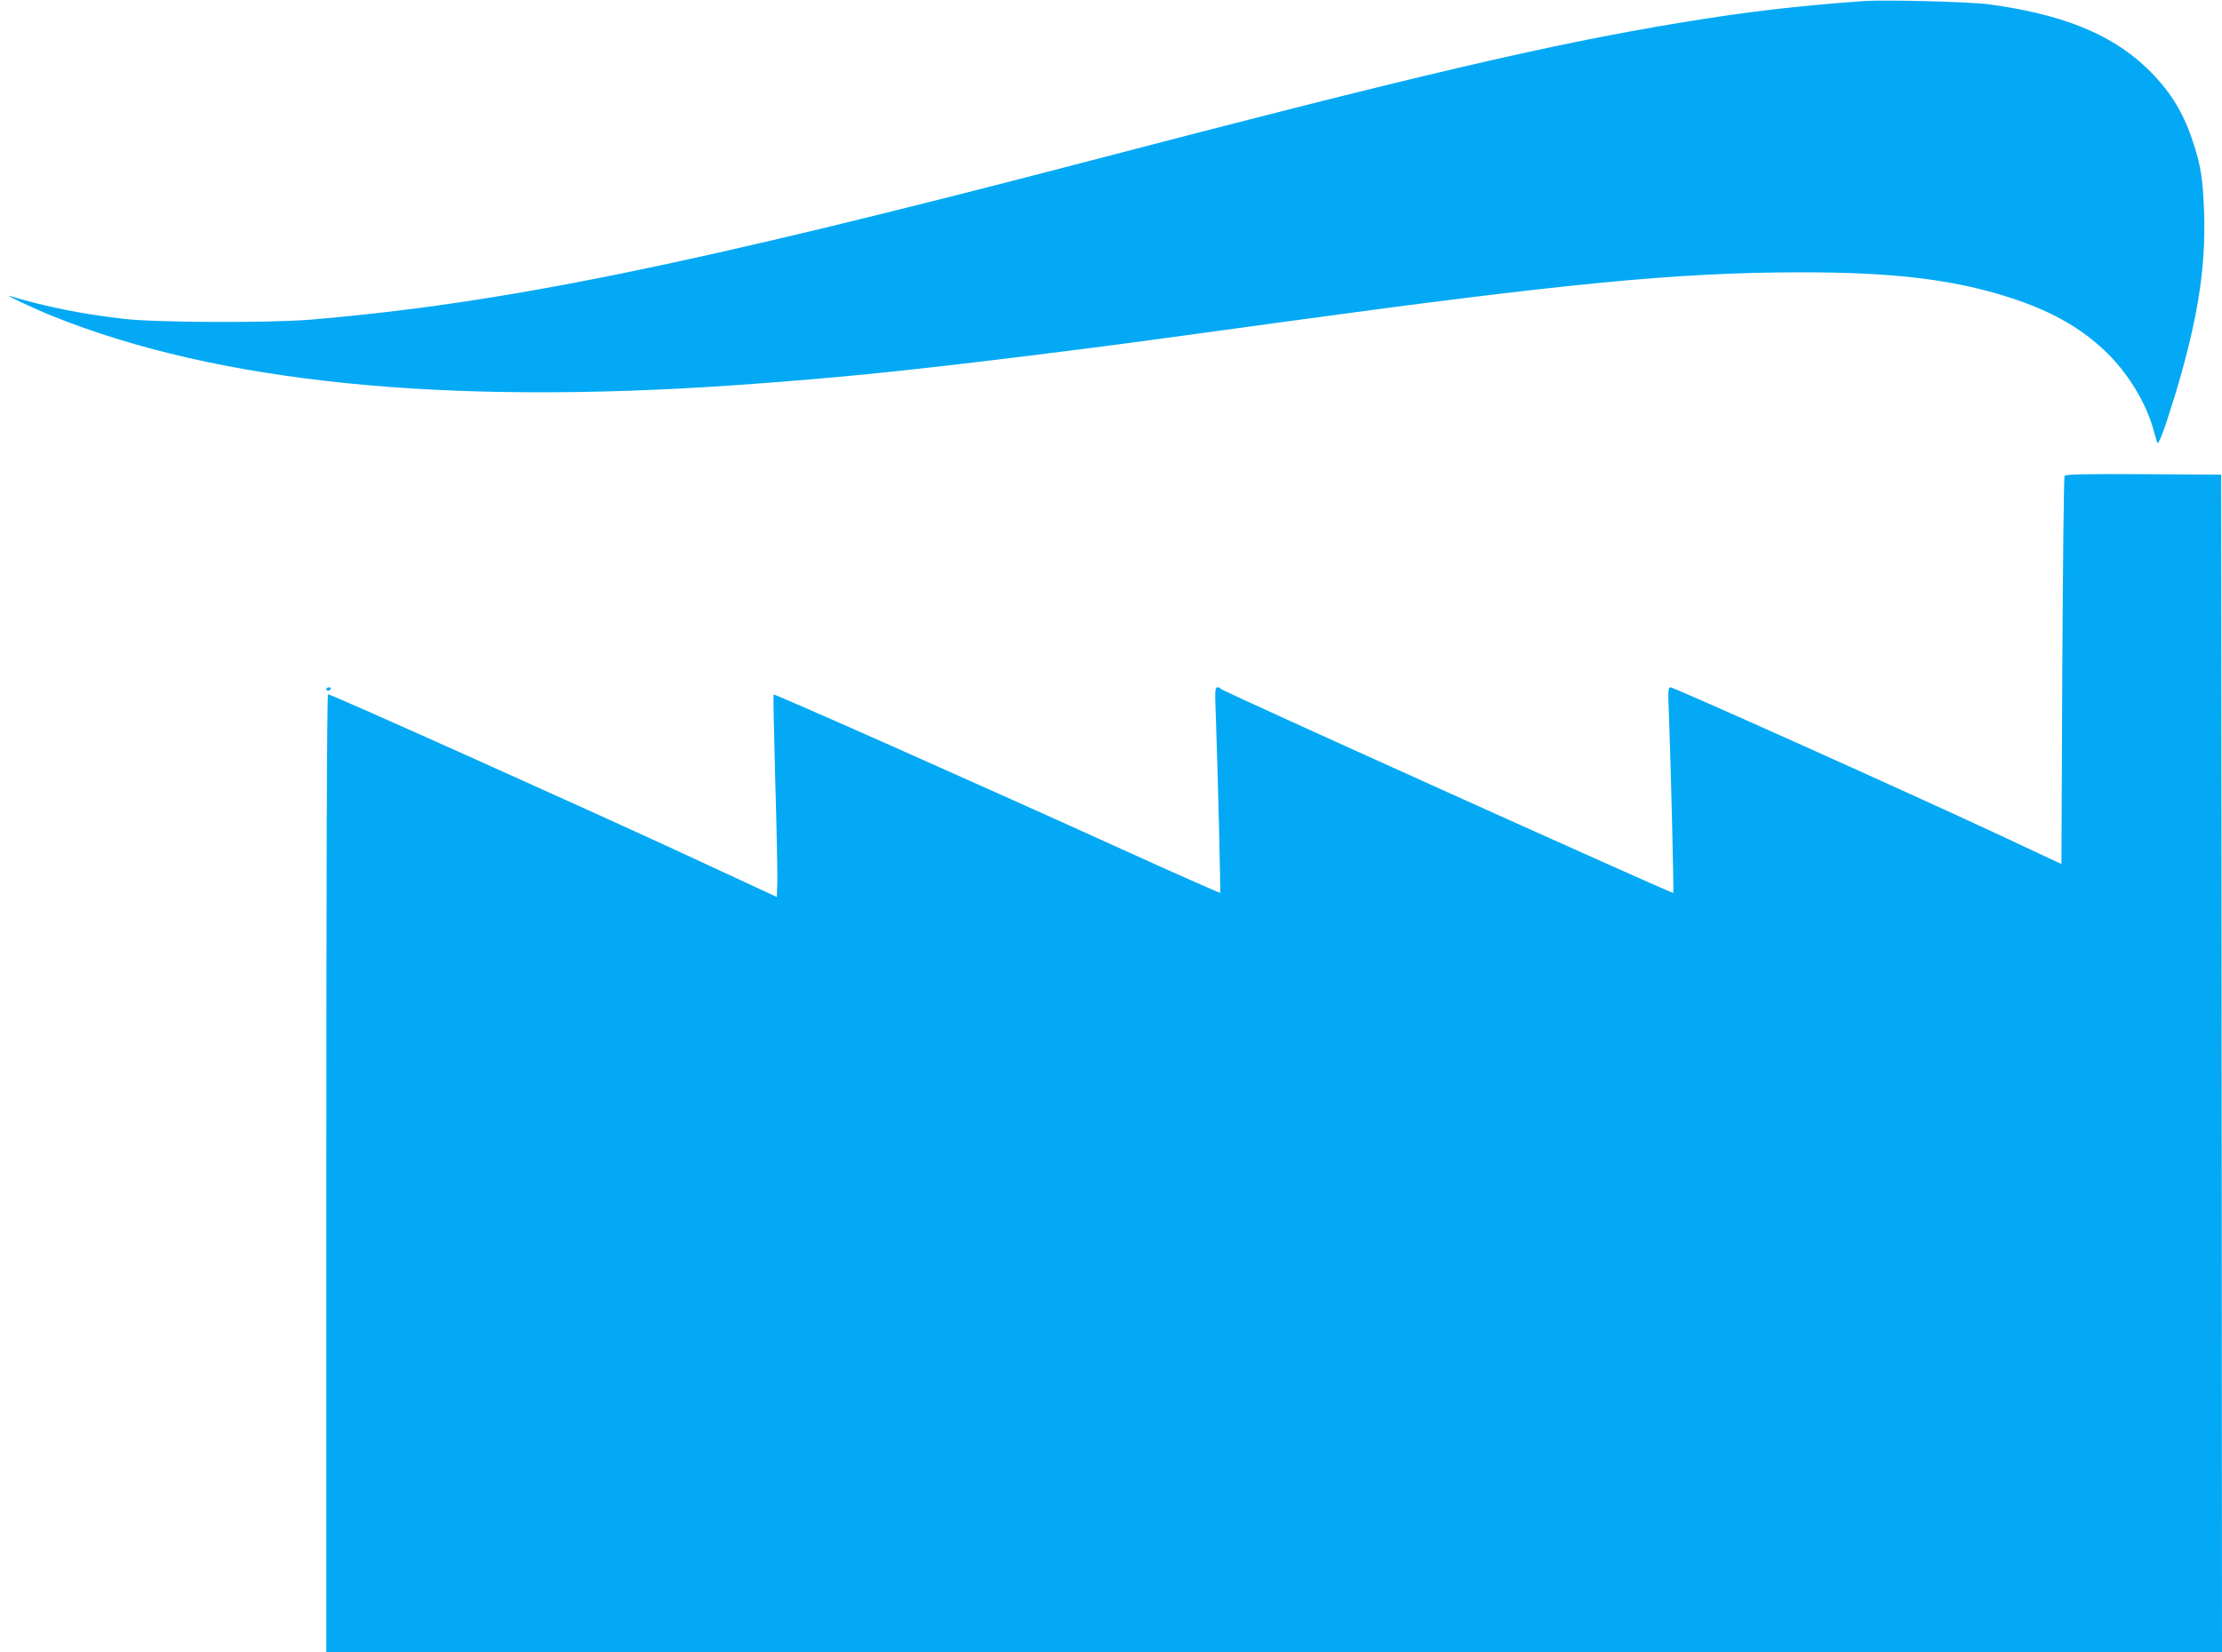
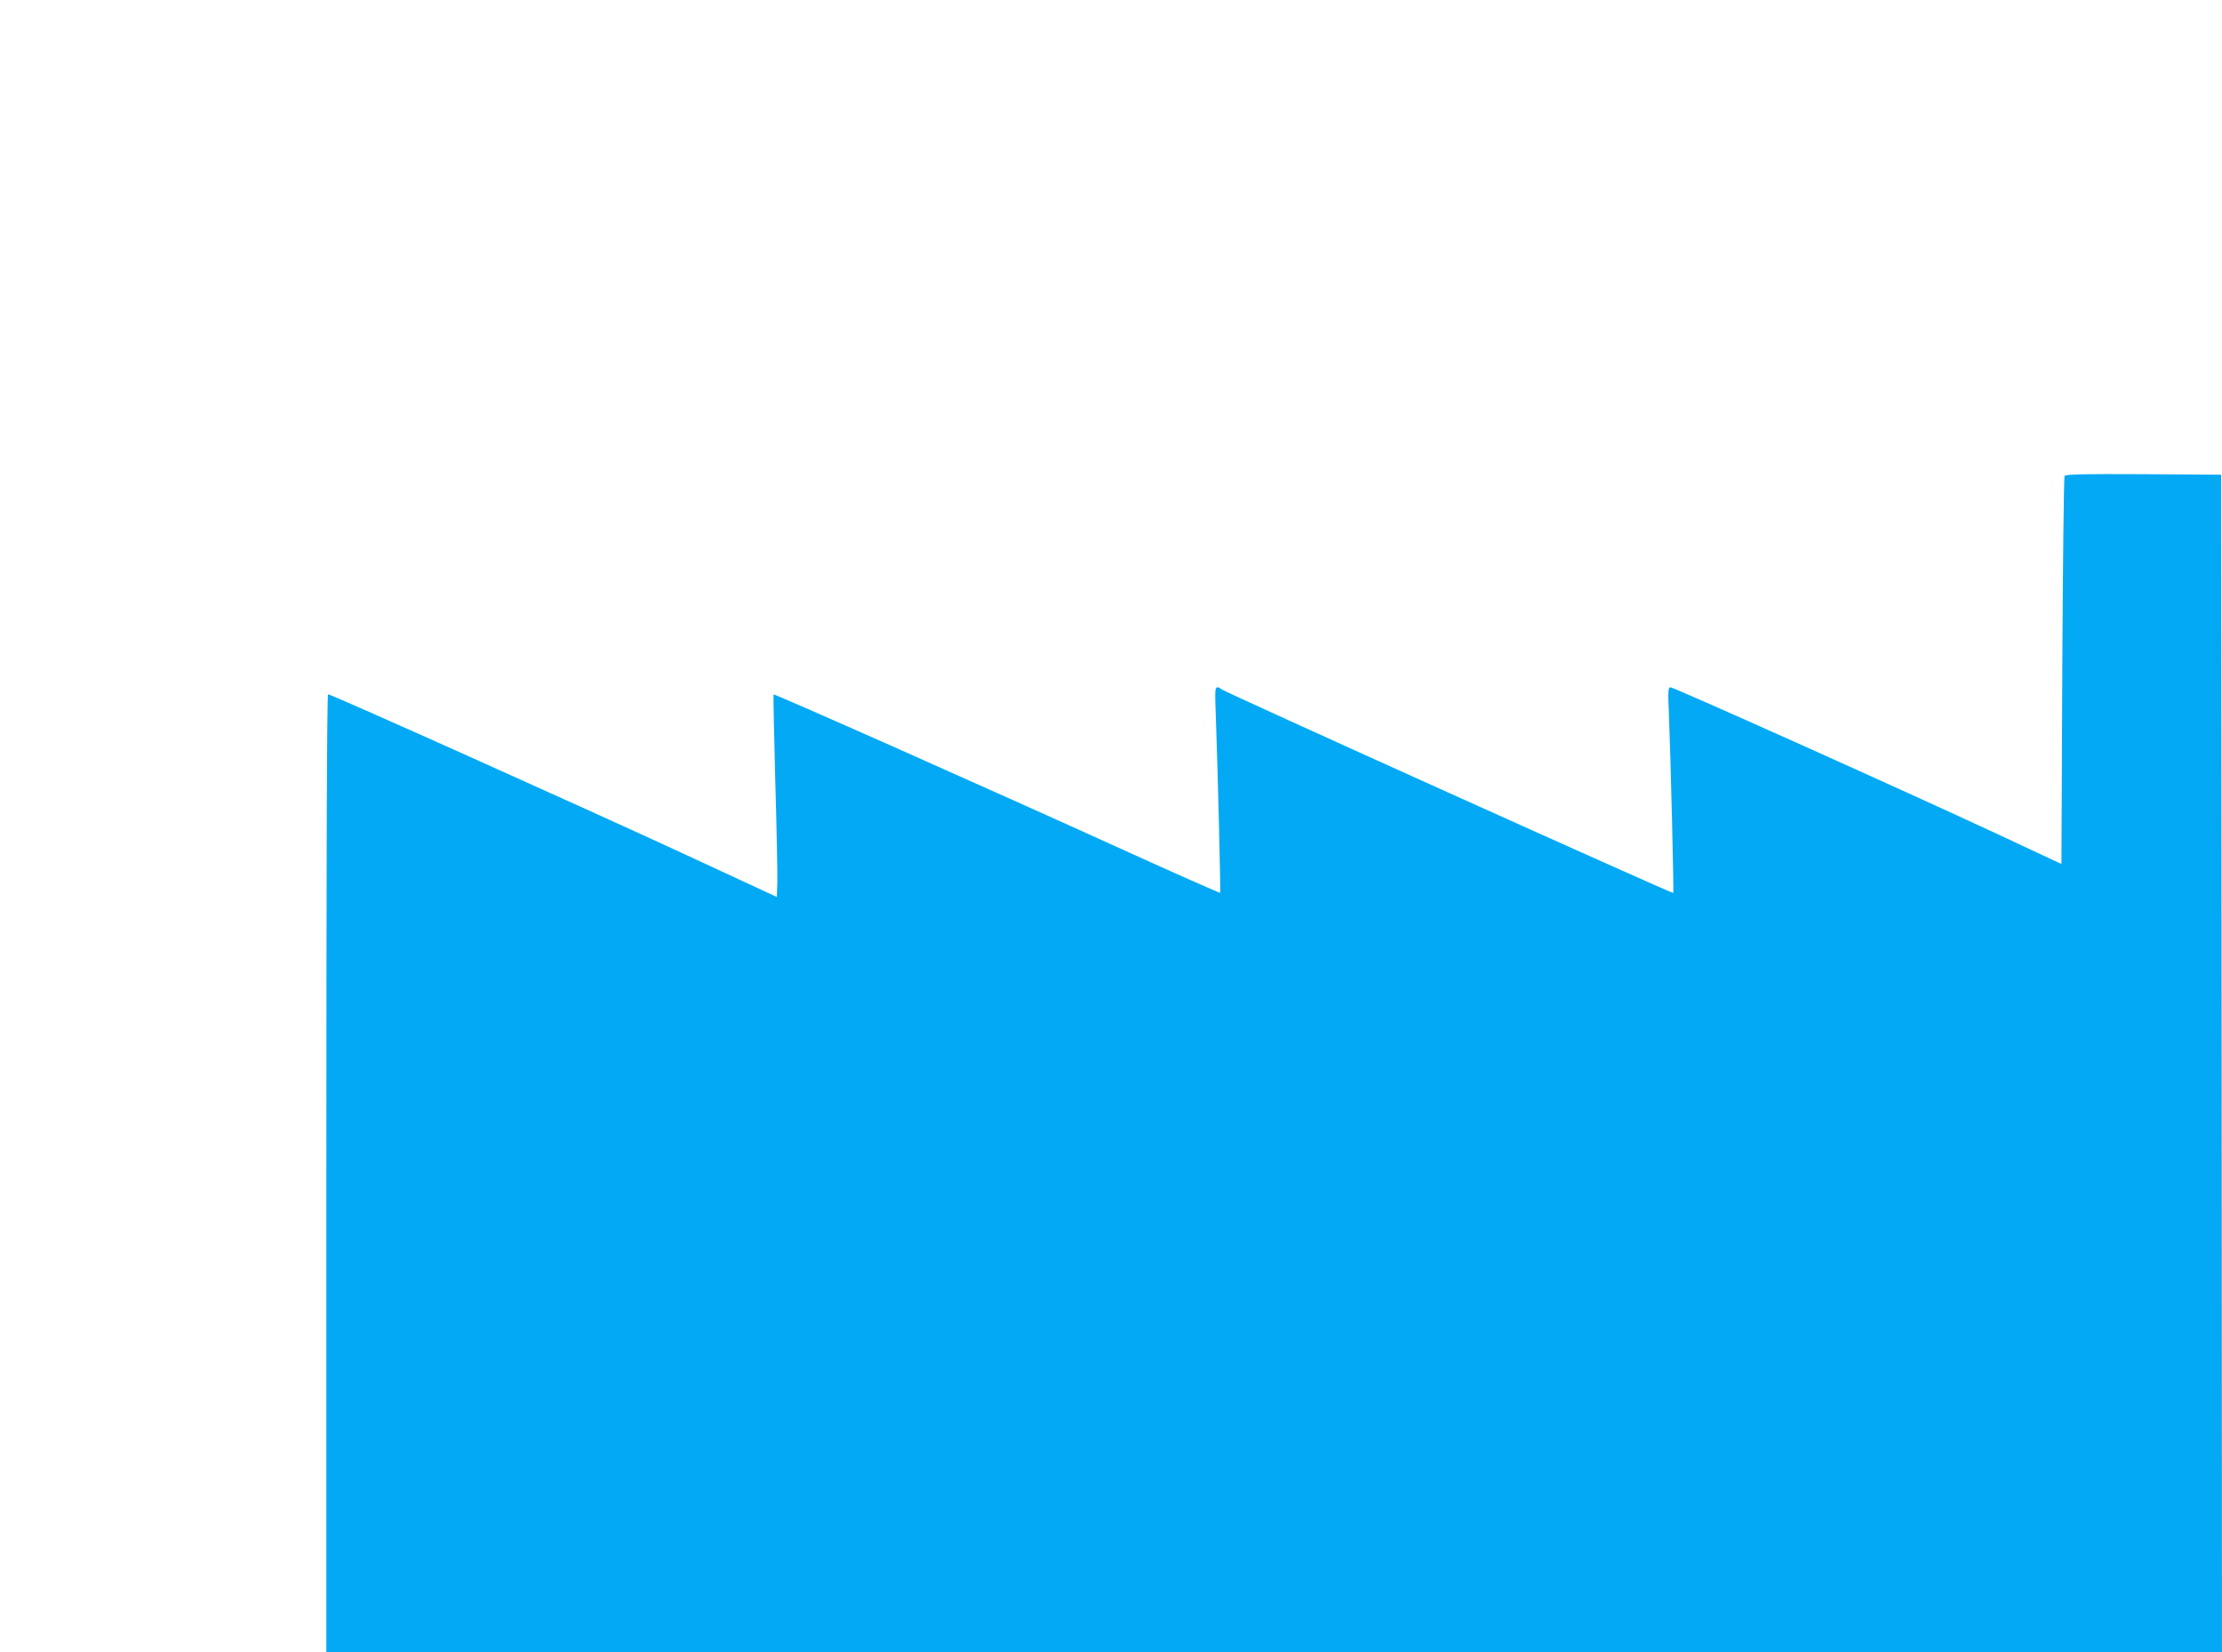
<svg xmlns="http://www.w3.org/2000/svg" version="1.0" width="1280pt" height="952pt" viewBox="0 0 1280 952" preserveAspectRatio="xMidYMid meet">
  <g transform="translate(0,952) scale(0.1,-0.1)" fill="#03a9f4" stroke="none">
-     <path d="M10740 9514 c-389 -28 -674 -61 -1056 -124 -758 -125 -1523 -304 -3439 -805 -2279 -595 -3354 -814 -4460 -907 -234 -19 -884 -17 -1073 5 -242 28 -442 68 -657 132 -38 11 150 -77 250 -117 951 -382 2246 -513 3920 -398 585 41 990 82 1740 175 393 49 511 64 1390 185 1669 229 2308 290 3009 291 539 1 882 -40 1206 -143 238 -76 409 -171 555 -309 130 -123 236 -296 280 -454 9 -33 19 -67 22 -75 6 -20 42 76 103 275 130 432 177 727 167 1049 -7 197 -19 275 -67 417 -57 172 -138 298 -270 423 -206 194 -489 306 -910 362 -111 14 -589 26 -710 18z" />
    <path d="M11893 6778 c-4 -7 -10 -513 -13 -1124 l-5 -1112 -385 180 c-495 231 -1847 838 -1867 838 -14 0 -15 -19 -9 -157 10 -254 29 -1024 25 -1028 -6 -5 -2604 1166 -2607 1176 -2 5 -11 9 -19 9 -14 0 -15 -21 -9 -172 12 -330 28 -1009 25 -1012 -2 -2 -256 110 -564 250 -779 354 -2004 898 -2009 893 -2 -2 3 -227 10 -499 8 -272 13 -534 12 -581 l-3 -87 -550 255 c-553 256 -2017 913 -2035 913 -7 0 -10 -990 -10 -2760 l0 -2760 5460 0 5460 0 -2 3393 -3 3392 -447 3 c-351 2 -448 -1 -455 -10z" />
-     <path d="M1880 5550 c0 -5 4 -10 9 -10 6 0 13 5 16 10 3 6 -1 10 -9 10 -9 0 -16 -4 -16 -10z" />
  </g>
</svg>